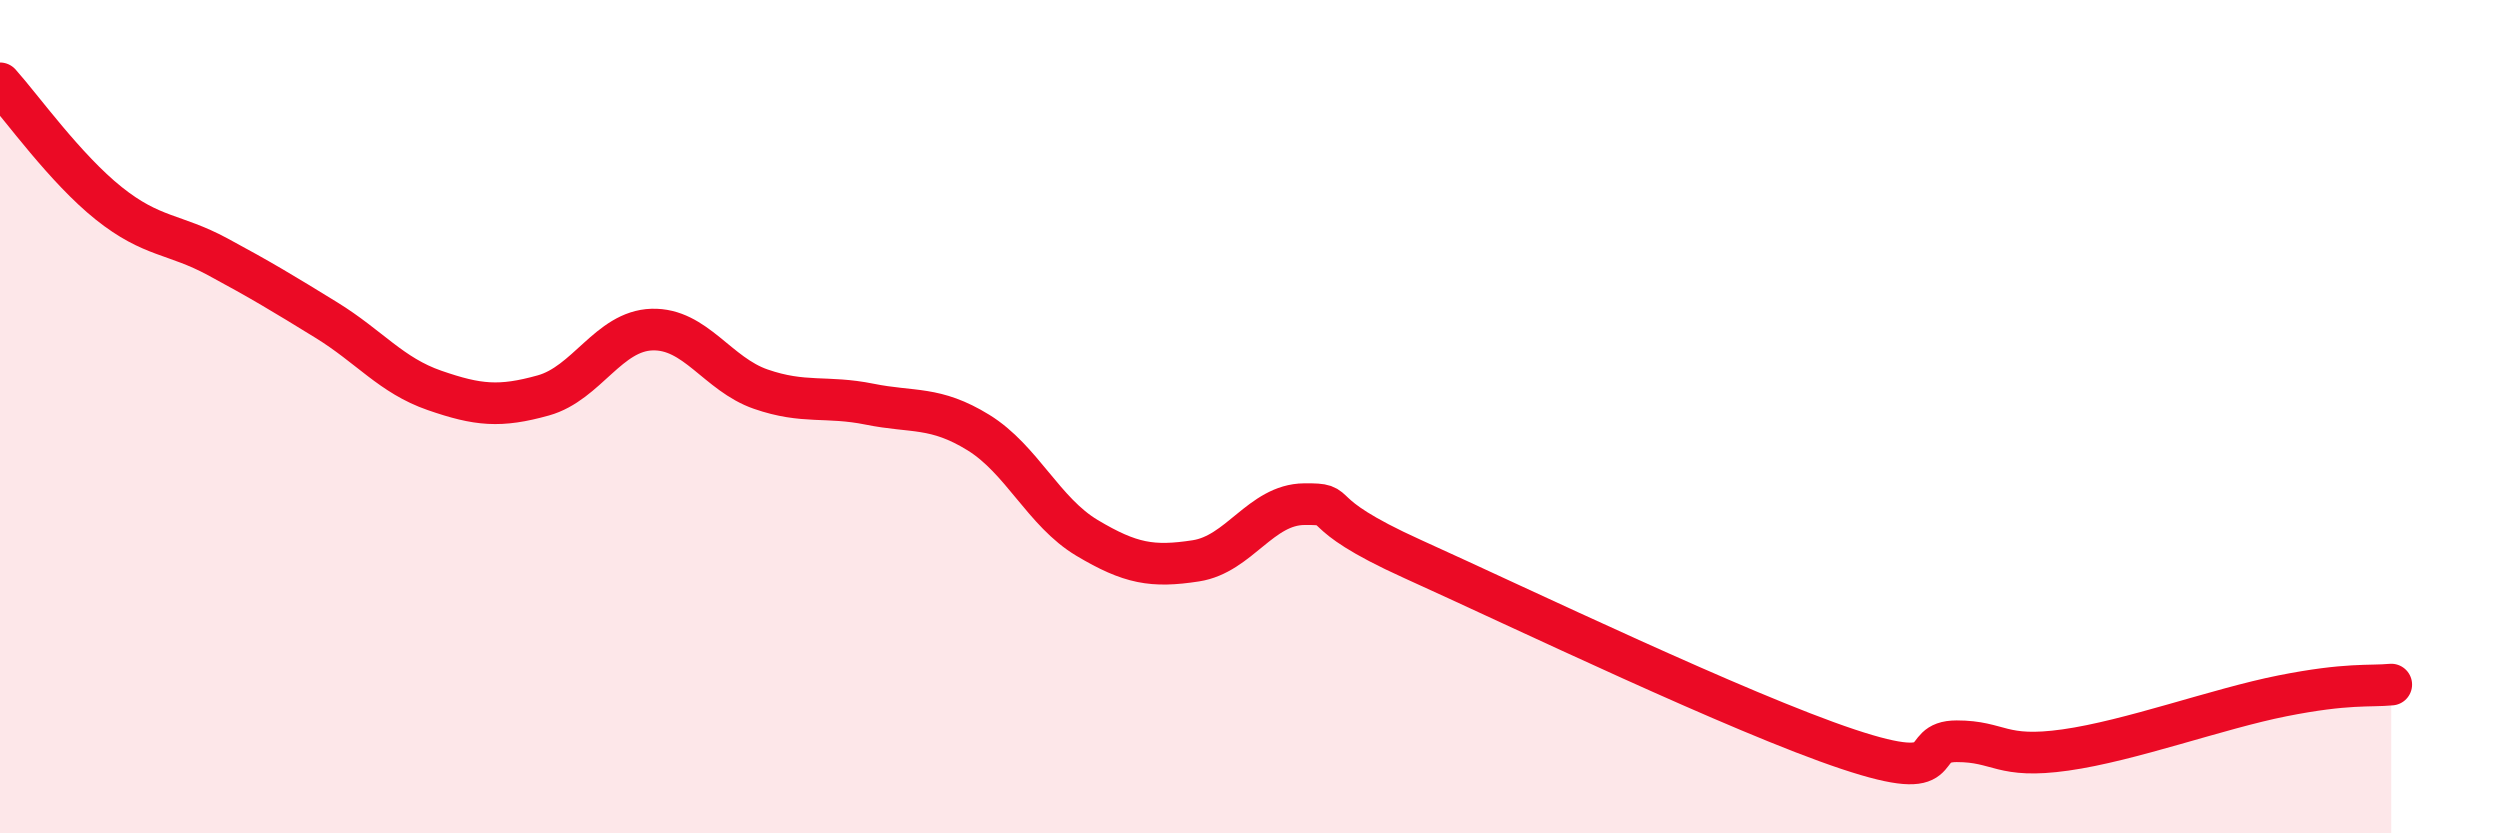
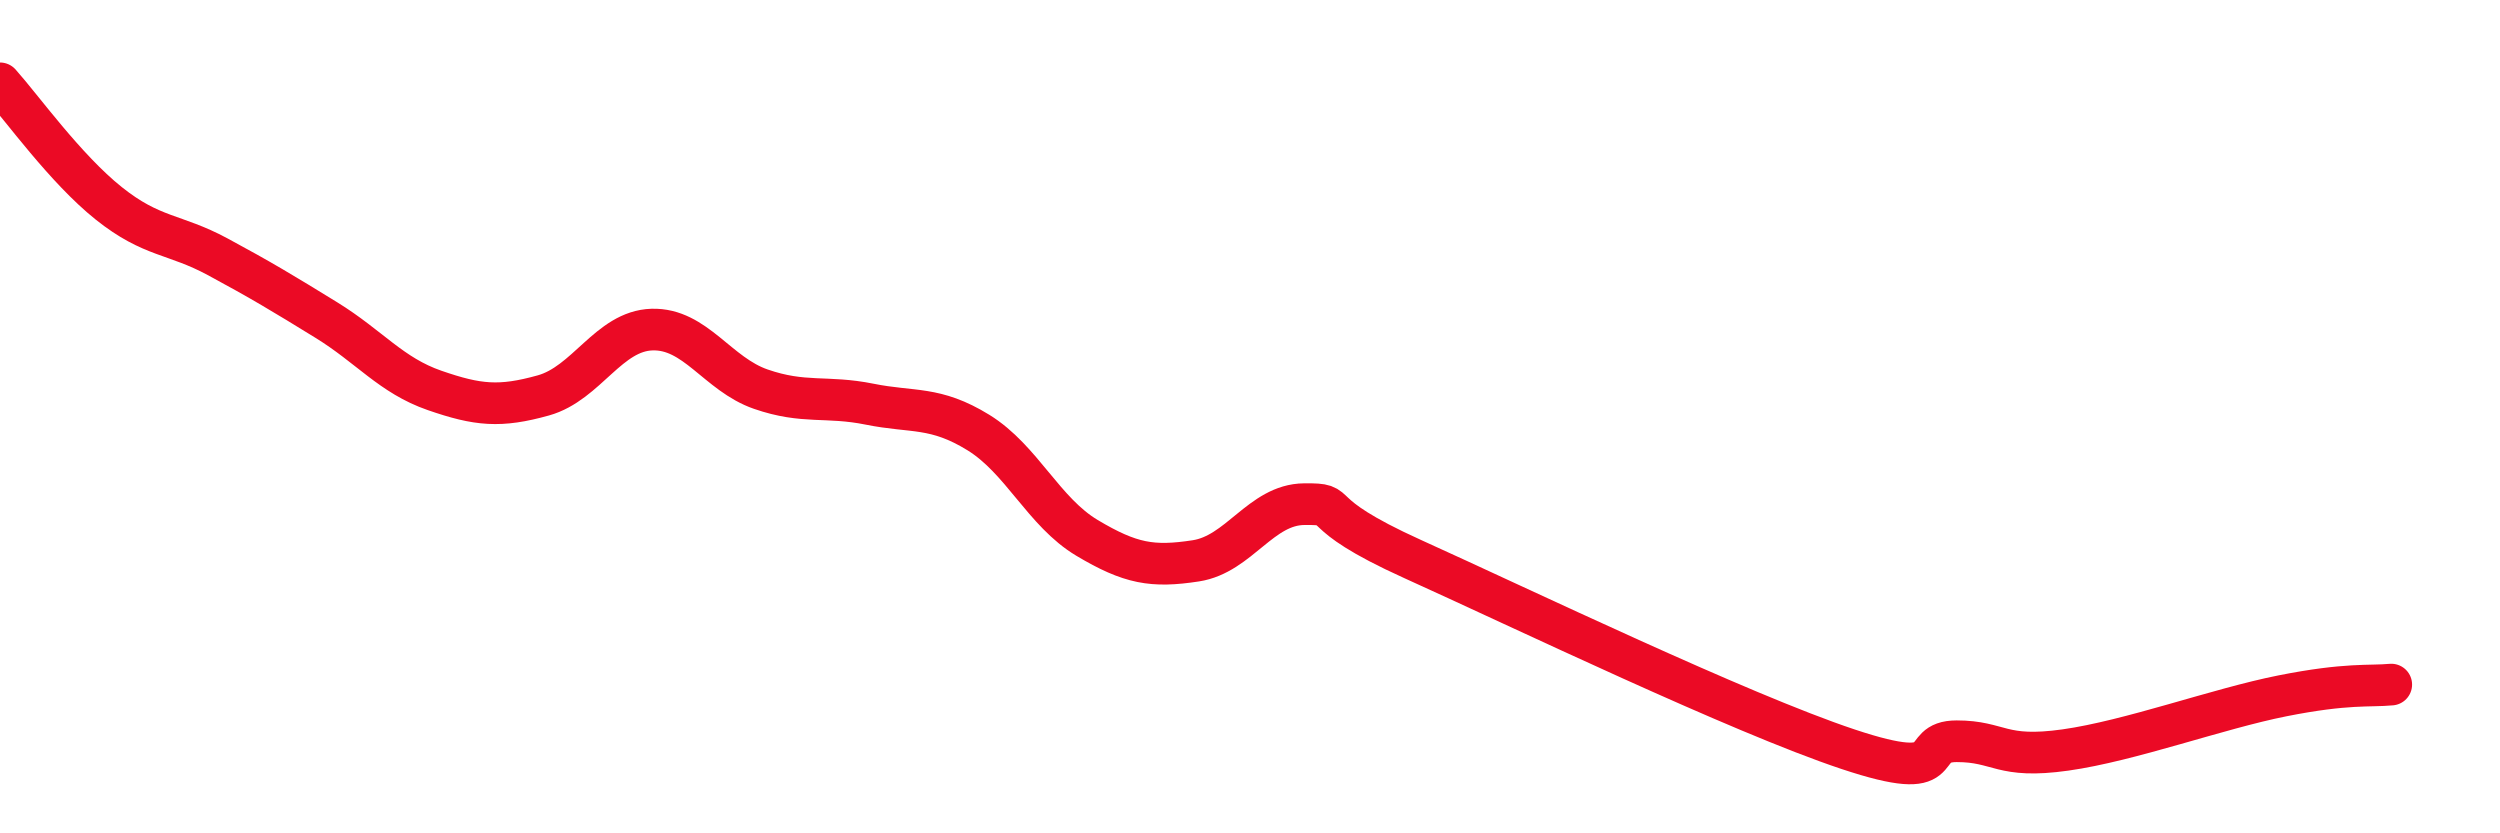
<svg xmlns="http://www.w3.org/2000/svg" width="60" height="20" viewBox="0 0 60 20">
-   <path d="M 0,2 C 0.52,2.58 1.57,4.05 2.61,4.88 C 3.65,5.71 4.18,5.6 5.22,6.16 C 6.26,6.72 6.79,7.04 7.83,7.68 C 8.87,8.32 9.39,9.01 10.43,9.37 C 11.47,9.73 12,9.78 13.04,9.49 C 14.08,9.2 14.61,7.94 15.65,7.91 C 16.69,7.88 17.22,8.98 18.26,9.34 C 19.3,9.7 19.83,9.49 20.87,9.7 C 21.91,9.91 22.44,9.74 23.48,10.38 C 24.52,11.02 25.05,12.29 26.09,12.91 C 27.13,13.53 27.66,13.62 28.7,13.46 C 29.74,13.3 30.26,12.11 31.3,12.1 C 32.34,12.09 31.3,12.24 33.91,13.42 C 36.52,14.6 41.74,17.11 44.35,17.98 C 46.96,18.85 45.92,17.79 46.96,17.79 C 48,17.79 48.01,18.22 49.57,18 C 51.13,17.78 53.22,17.01 54.78,16.7 C 56.34,16.39 56.87,16.48 57.39,16.43L57.39 20L0 20Z" fill="#EB0A25" opacity="0.1" stroke-linecap="round" stroke-linejoin="round" />
  <path d="M 0,2 C 0.52,2.58 1.57,4.05 2.61,4.88 C 3.65,5.71 4.18,5.6 5.22,6.16 C 6.26,6.72 6.79,7.04 7.83,7.68 C 8.87,8.32 9.39,9.01 10.43,9.37 C 11.47,9.73 12,9.78 13.04,9.49 C 14.08,9.2 14.61,7.94 15.65,7.91 C 16.69,7.88 17.22,8.98 18.26,9.34 C 19.3,9.7 19.83,9.49 20.87,9.7 C 21.91,9.91 22.44,9.74 23.48,10.38 C 24.52,11.02 25.05,12.29 26.09,12.91 C 27.13,13.53 27.66,13.62 28.7,13.46 C 29.74,13.3 30.26,12.11 31.3,12.1 C 32.34,12.09 31.3,12.24 33.91,13.42 C 36.52,14.6 41.74,17.11 44.35,17.98 C 46.96,18.85 45.92,17.79 46.96,17.79 C 48,17.79 48.01,18.22 49.57,18 C 51.13,17.78 53.22,17.01 54.78,16.7 C 56.34,16.39 56.87,16.48 57.39,16.43" stroke="#EB0A25" stroke-width="1" fill="none" stroke-linecap="round" stroke-linejoin="round" />
</svg>